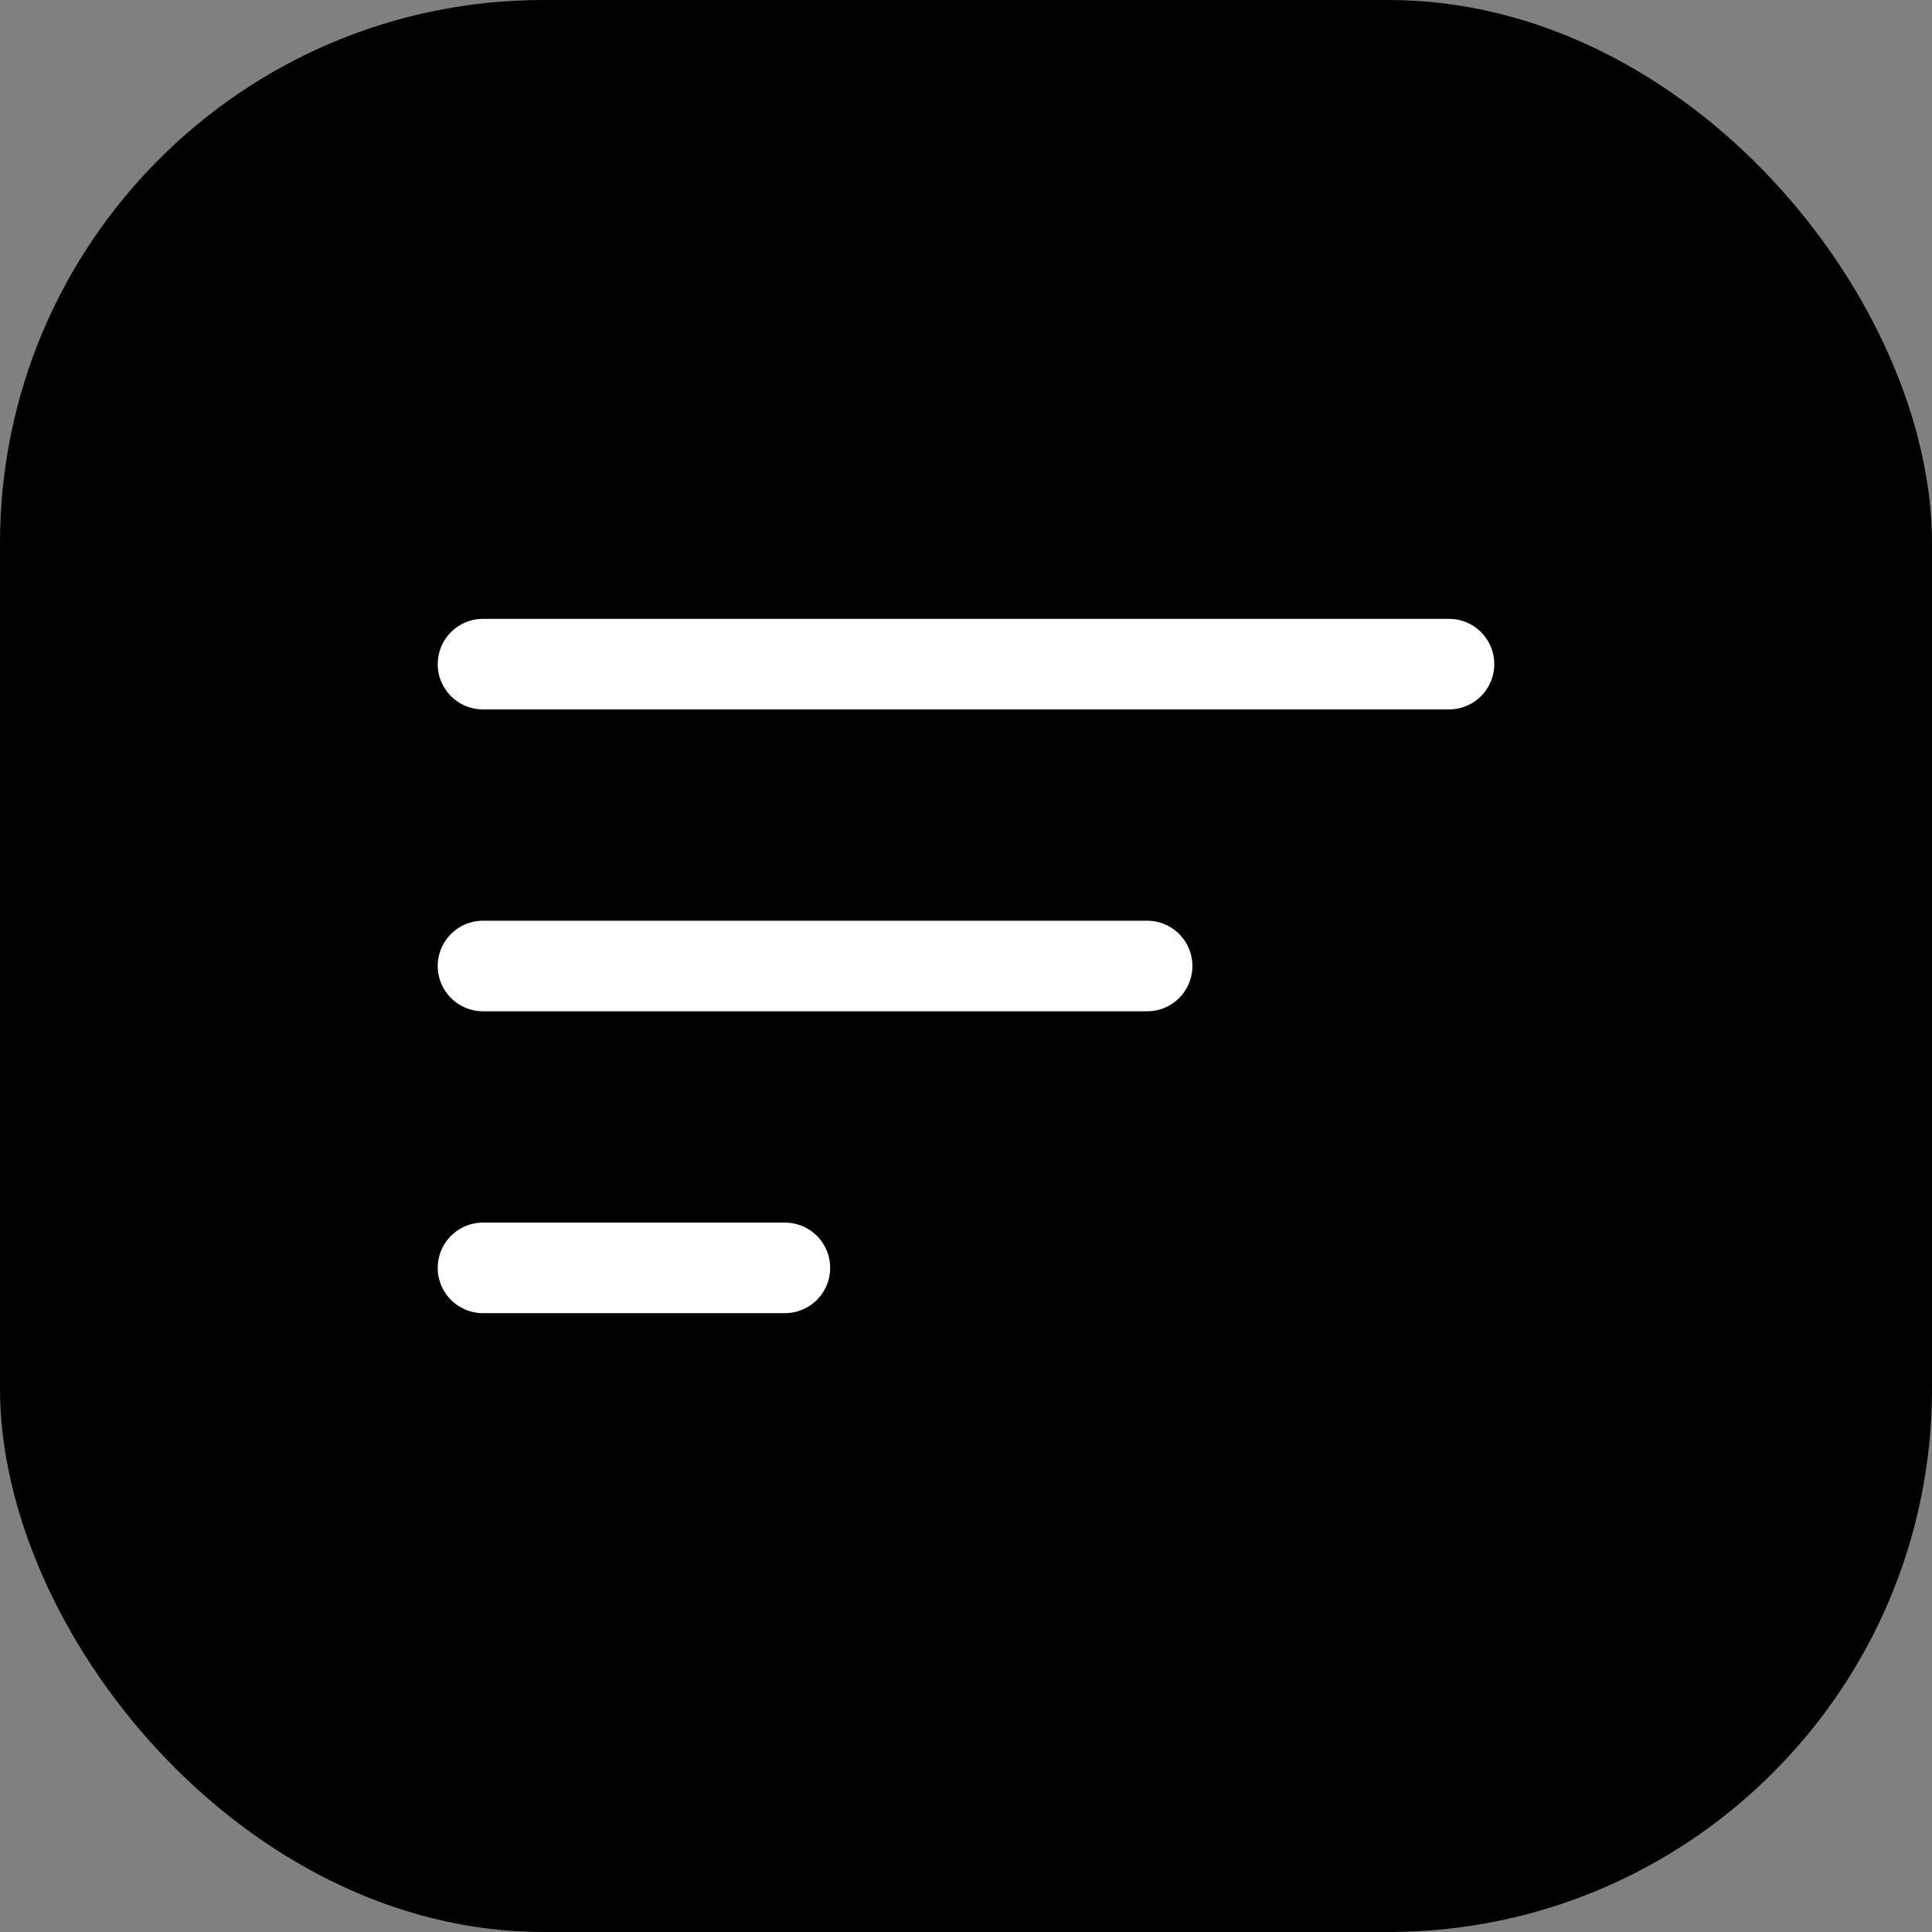
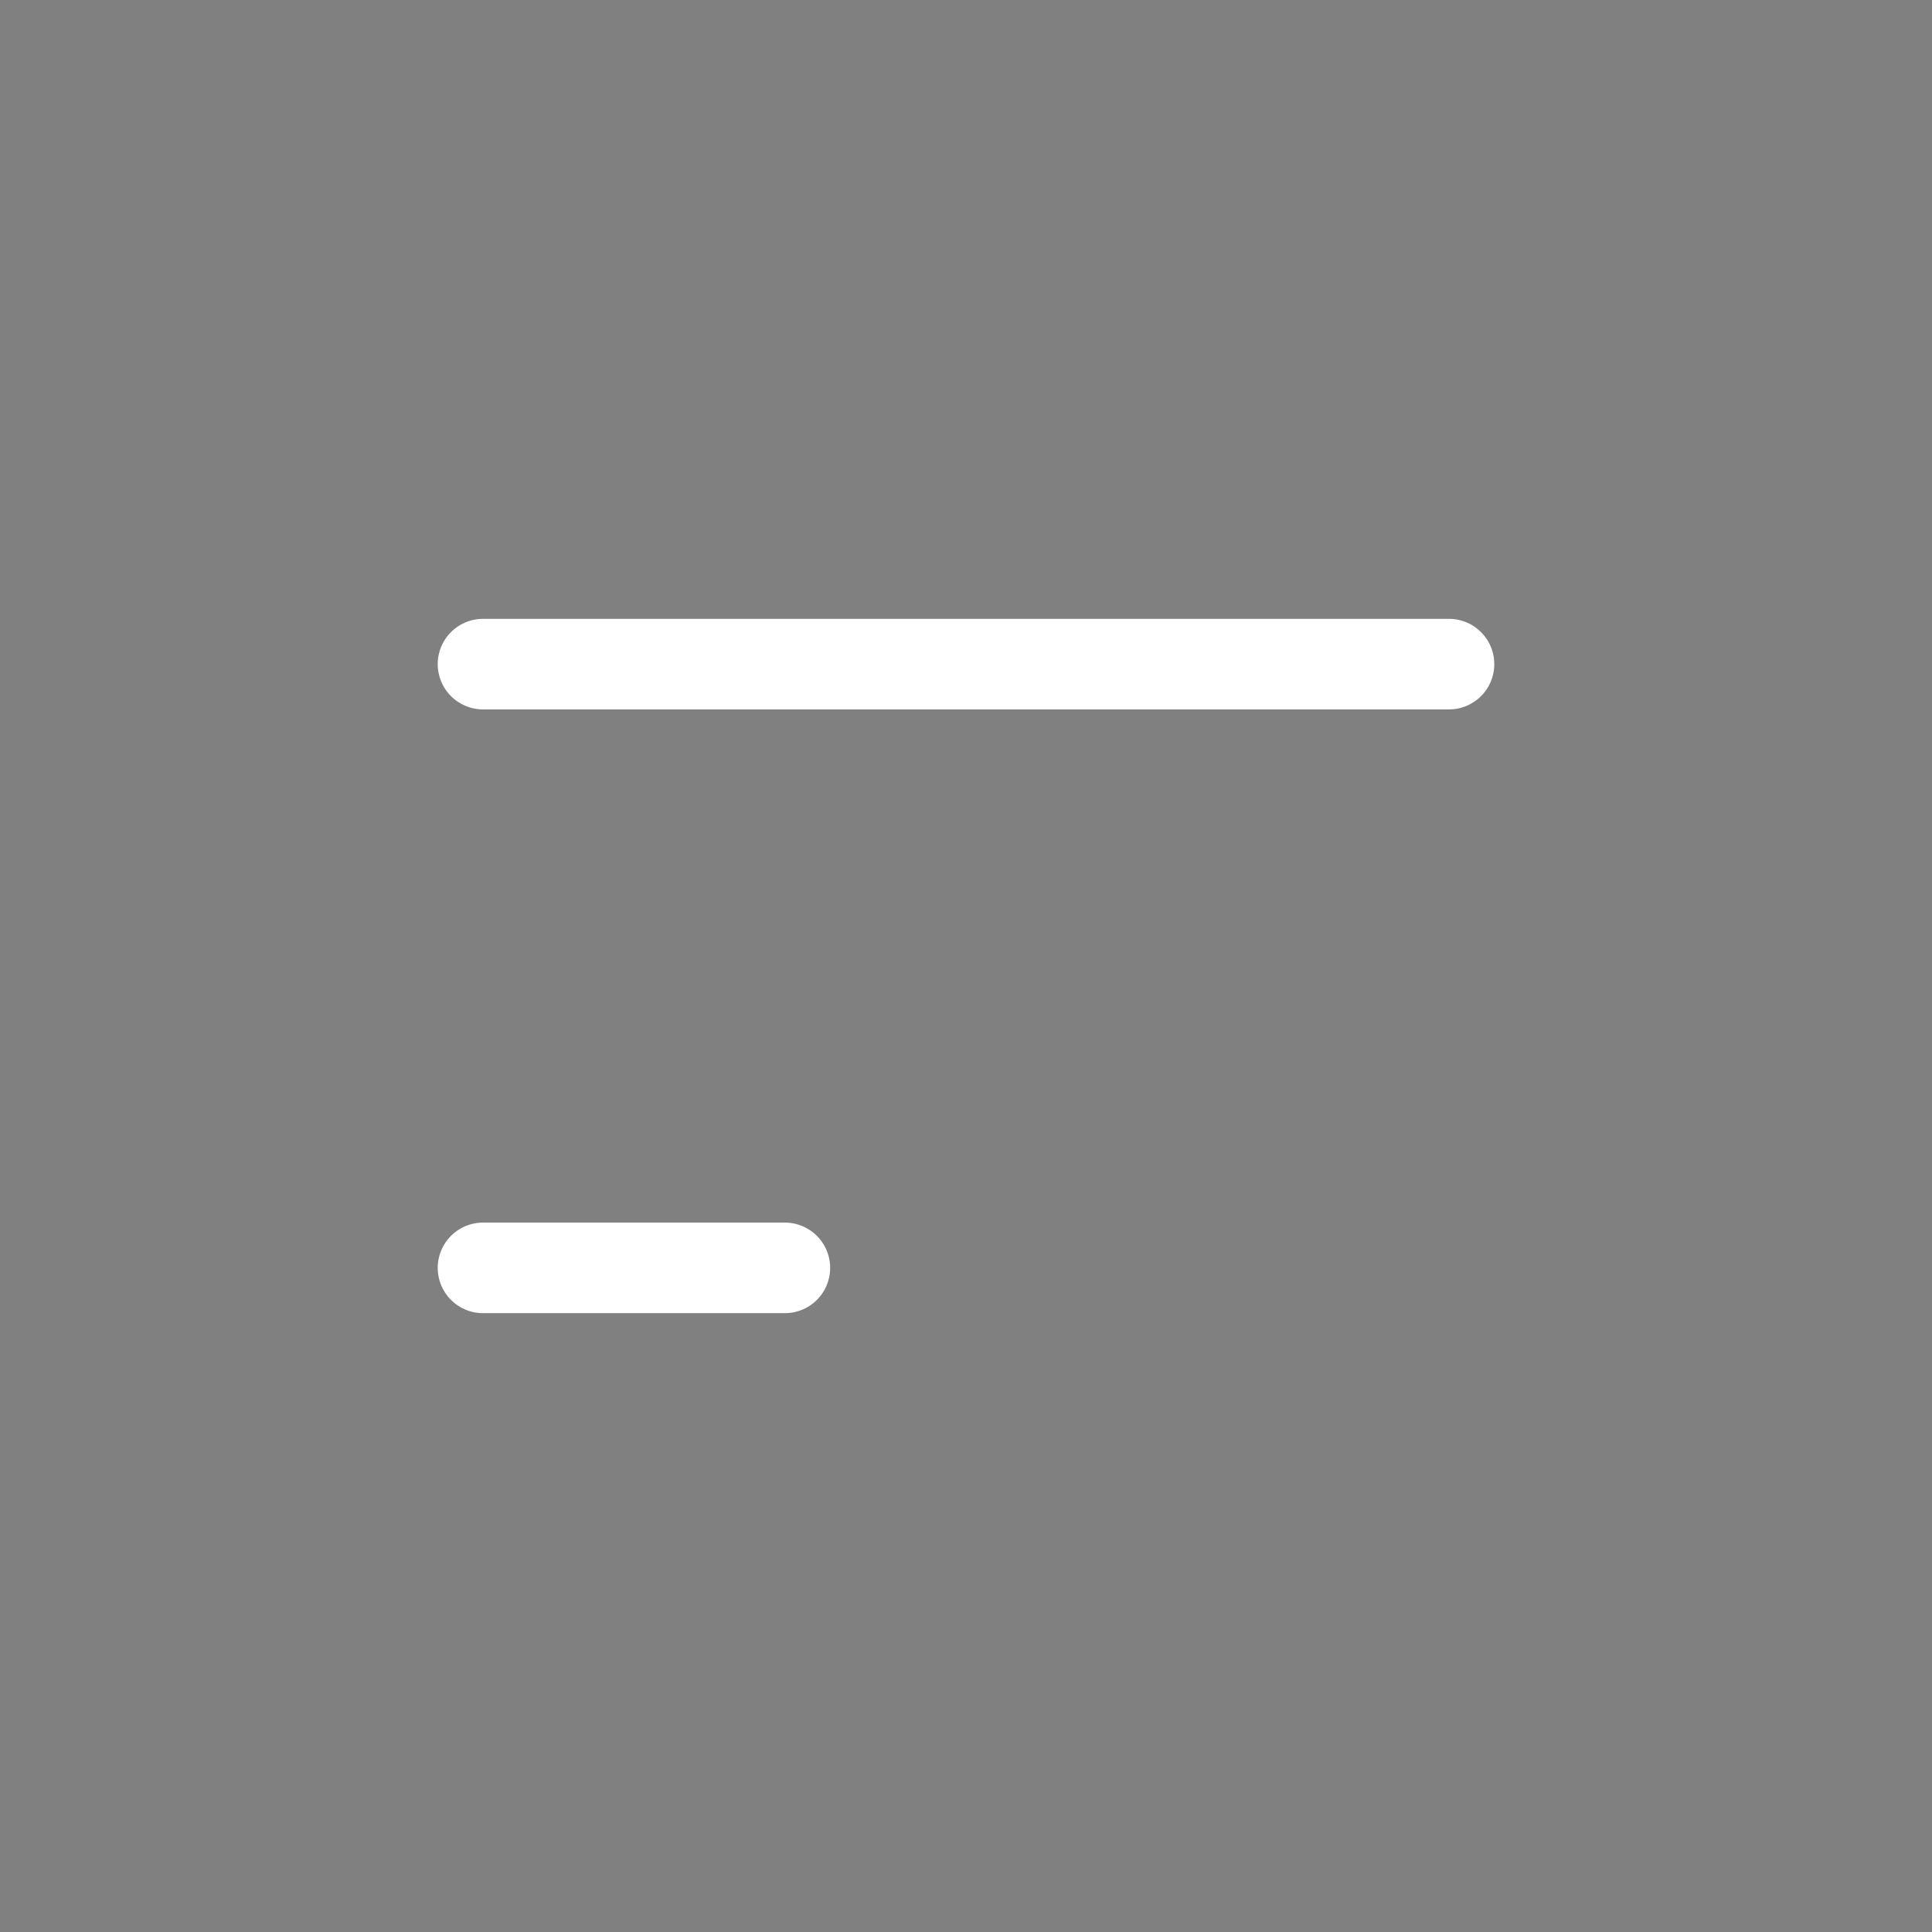
<svg xmlns="http://www.w3.org/2000/svg" width="32" height="32" viewBox="0 0 32 32" fill="none">
  <rect x="0" y="0" width="32" height="32" fill="#808080" stroke="none" />
-   <rect width="32" height="32" rx="9" fill="black" />
  <path d="M24 11H8" stroke="white" stroke-width="1.5" stroke-linecap="round" />
-   <path d="M19 16H8" stroke="white" stroke-width="1.5" stroke-linecap="round" />
  <path d="M13 21H8" stroke="white" stroke-width="1.5" stroke-linecap="round" />
</svg>